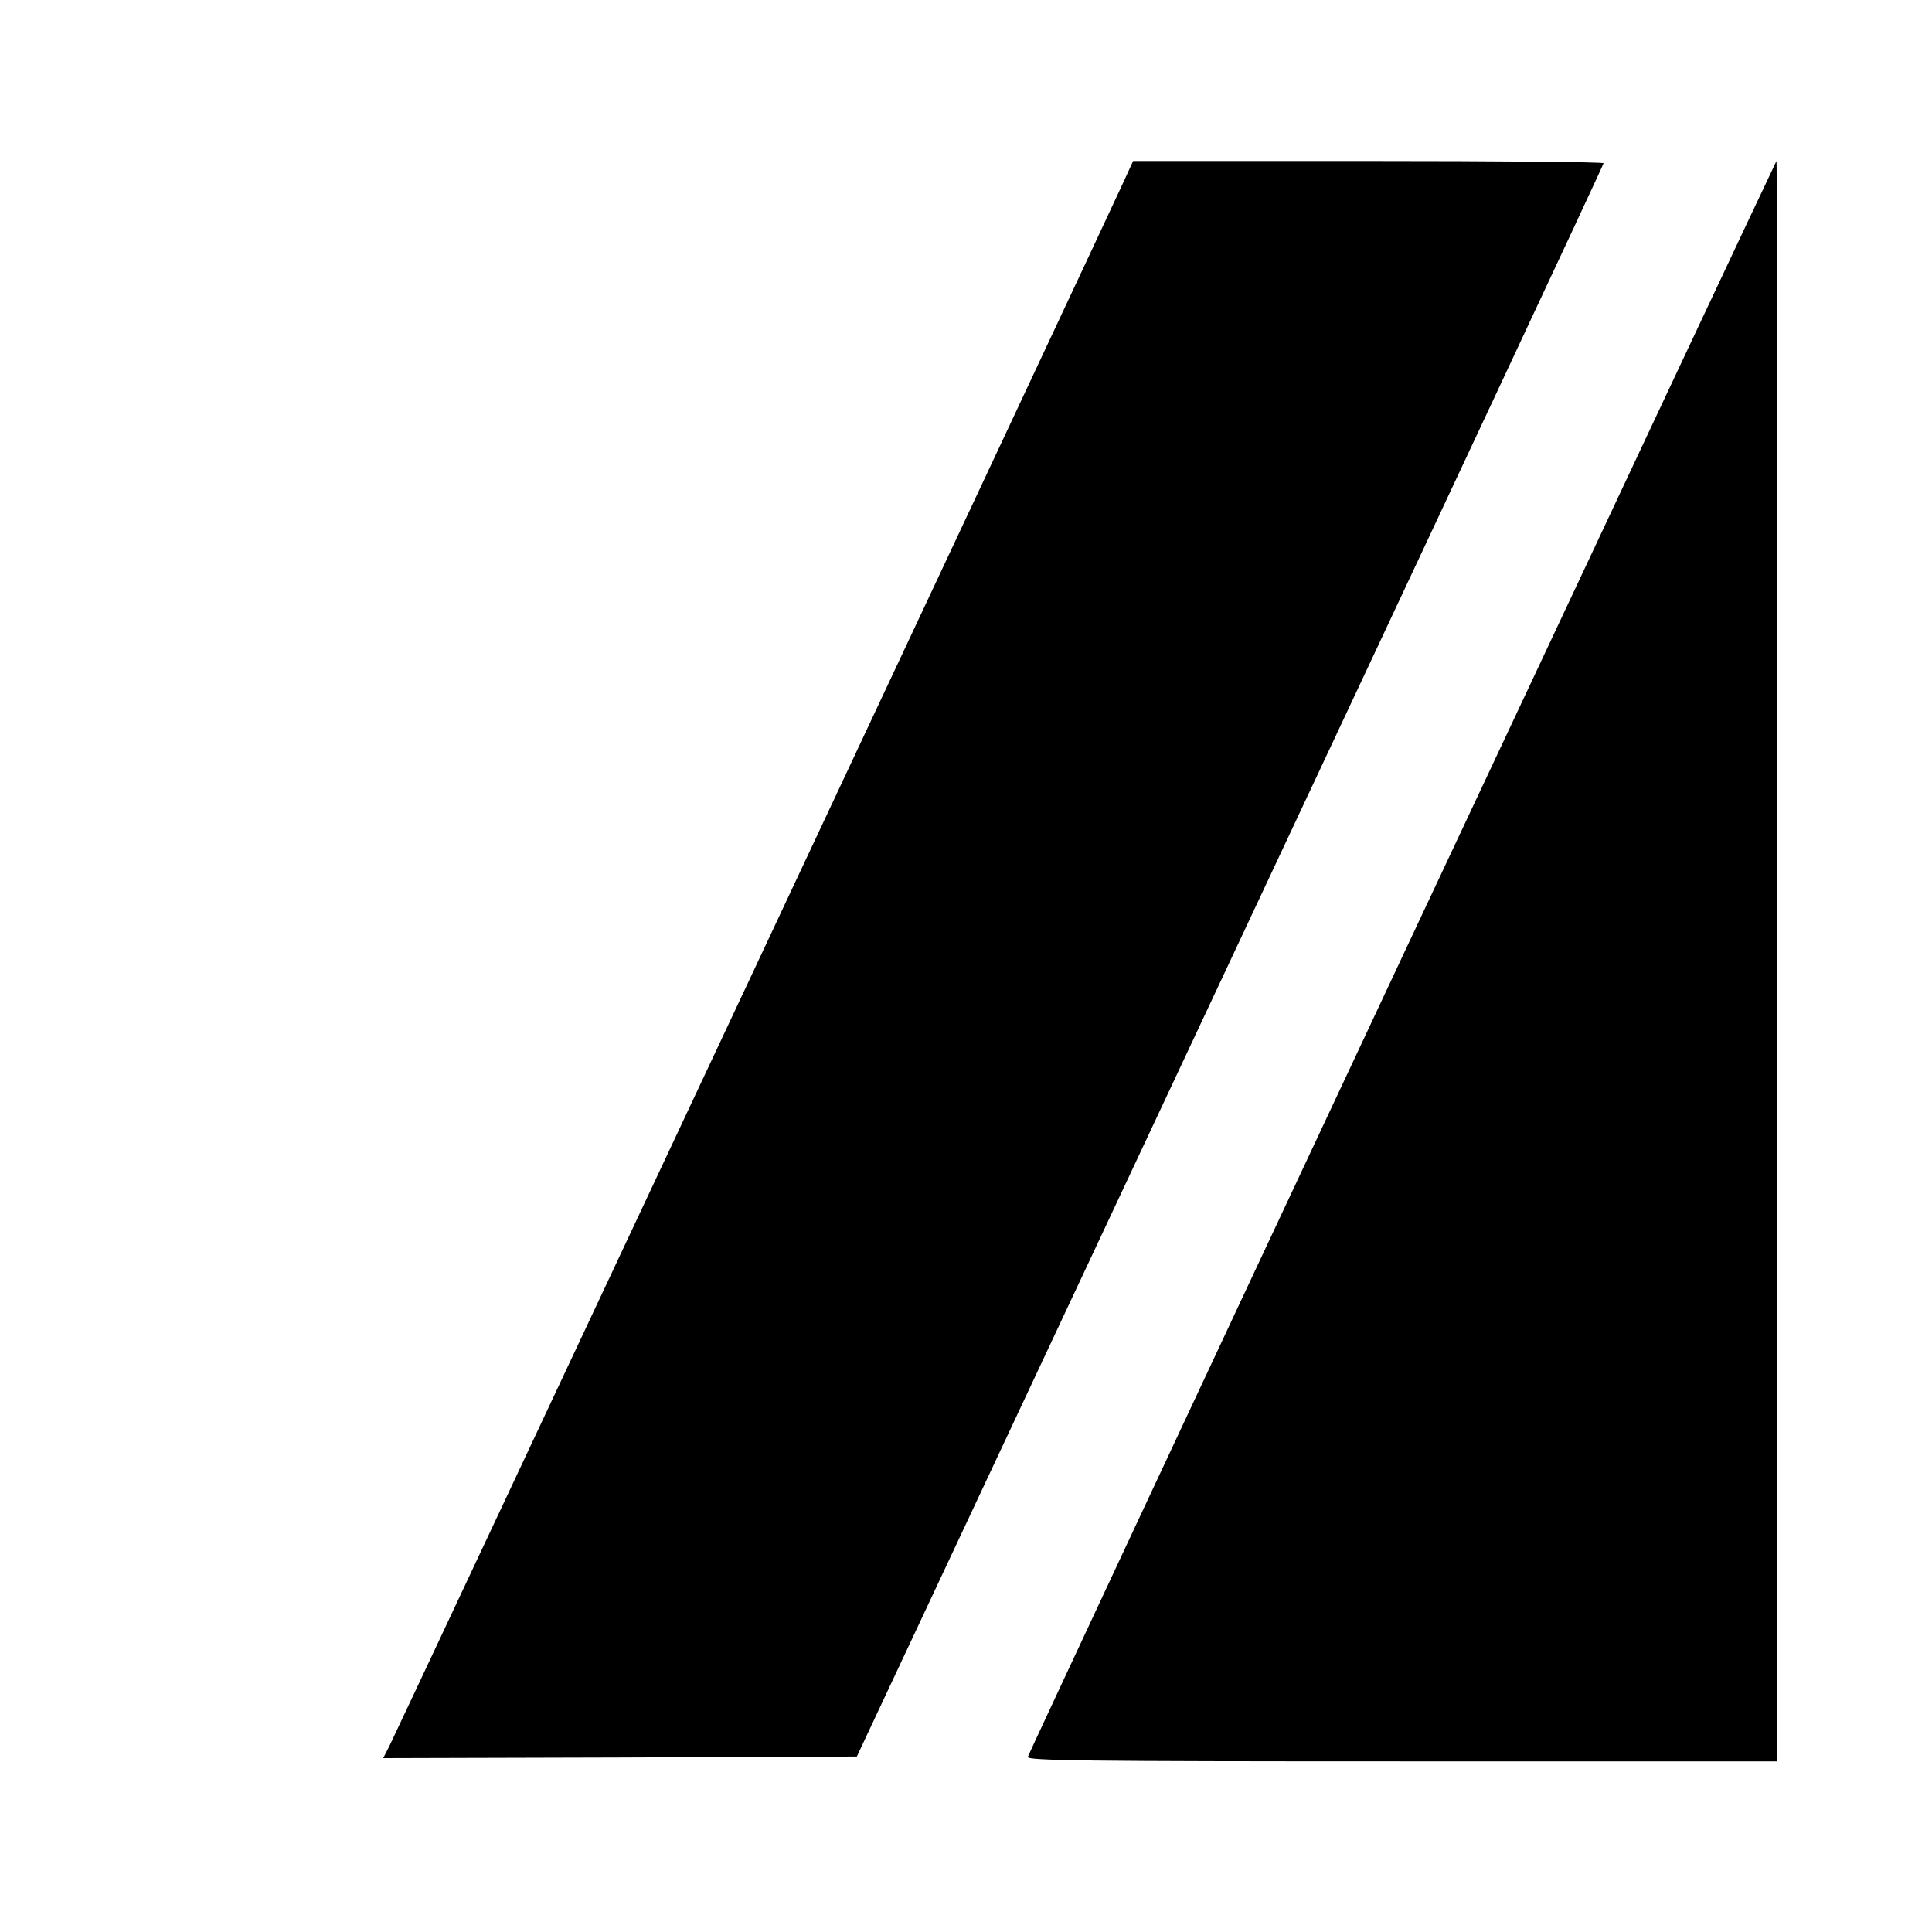
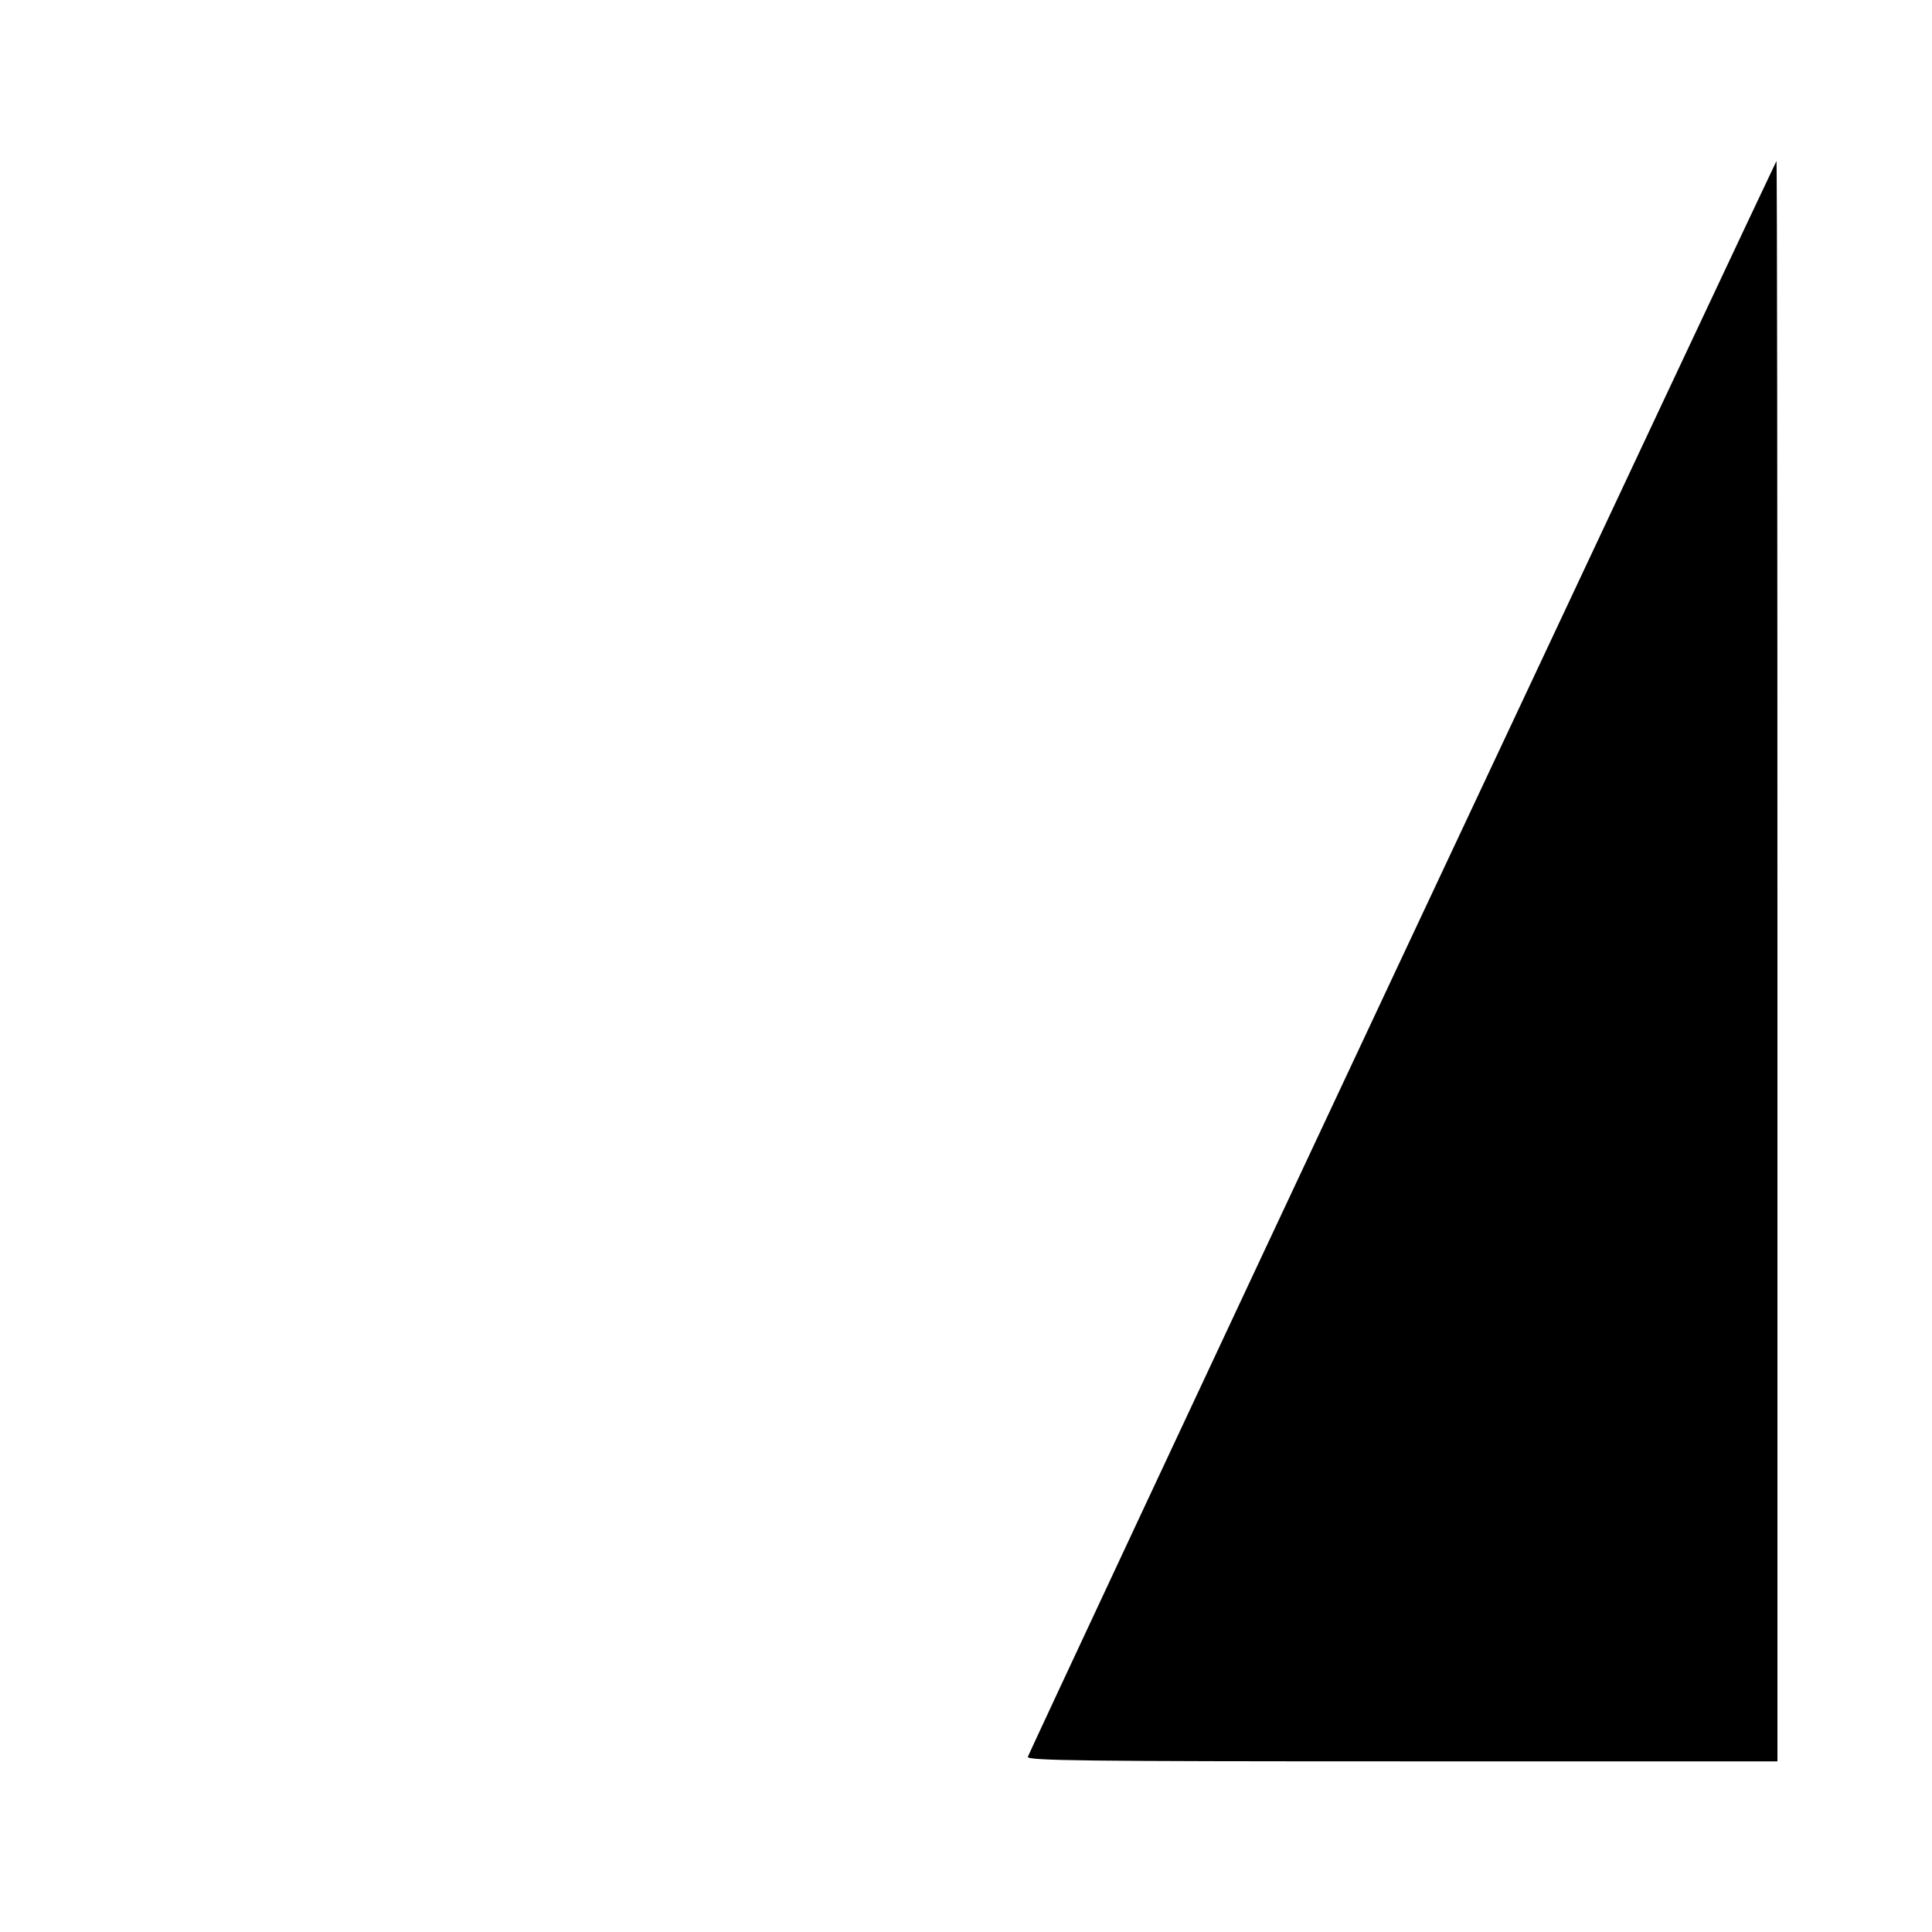
<svg xmlns="http://www.w3.org/2000/svg" version="1.0" width="600pt" height="600pt" viewBox="0 0 600 600" preserveAspectRatio="xMidYMid meet">
  <g transform="translate(0,600) scale(0.1,-0.1)" fill="#000000" stroke="none">
-     <path d="M3486 5428 c-63 -138 -2258 -4813 -2277 -4851 l-19 -37 735 2 736 3 1159 2470 c638 1359 1160 2473 1160 2478 0 4 -329 7 -731 7 l-730 0 -33 -72z" />
    <path d="M4355 3029 c-638 -1359 -1161 -2478 -1163 -2485 -3 -12 177 -14 1162 -14 l1166 0 0 2485 c0 1367 -1 2485 -3 2485 -1 0 -524 -1112 -1162 -2471z" />
  </g>
</svg>